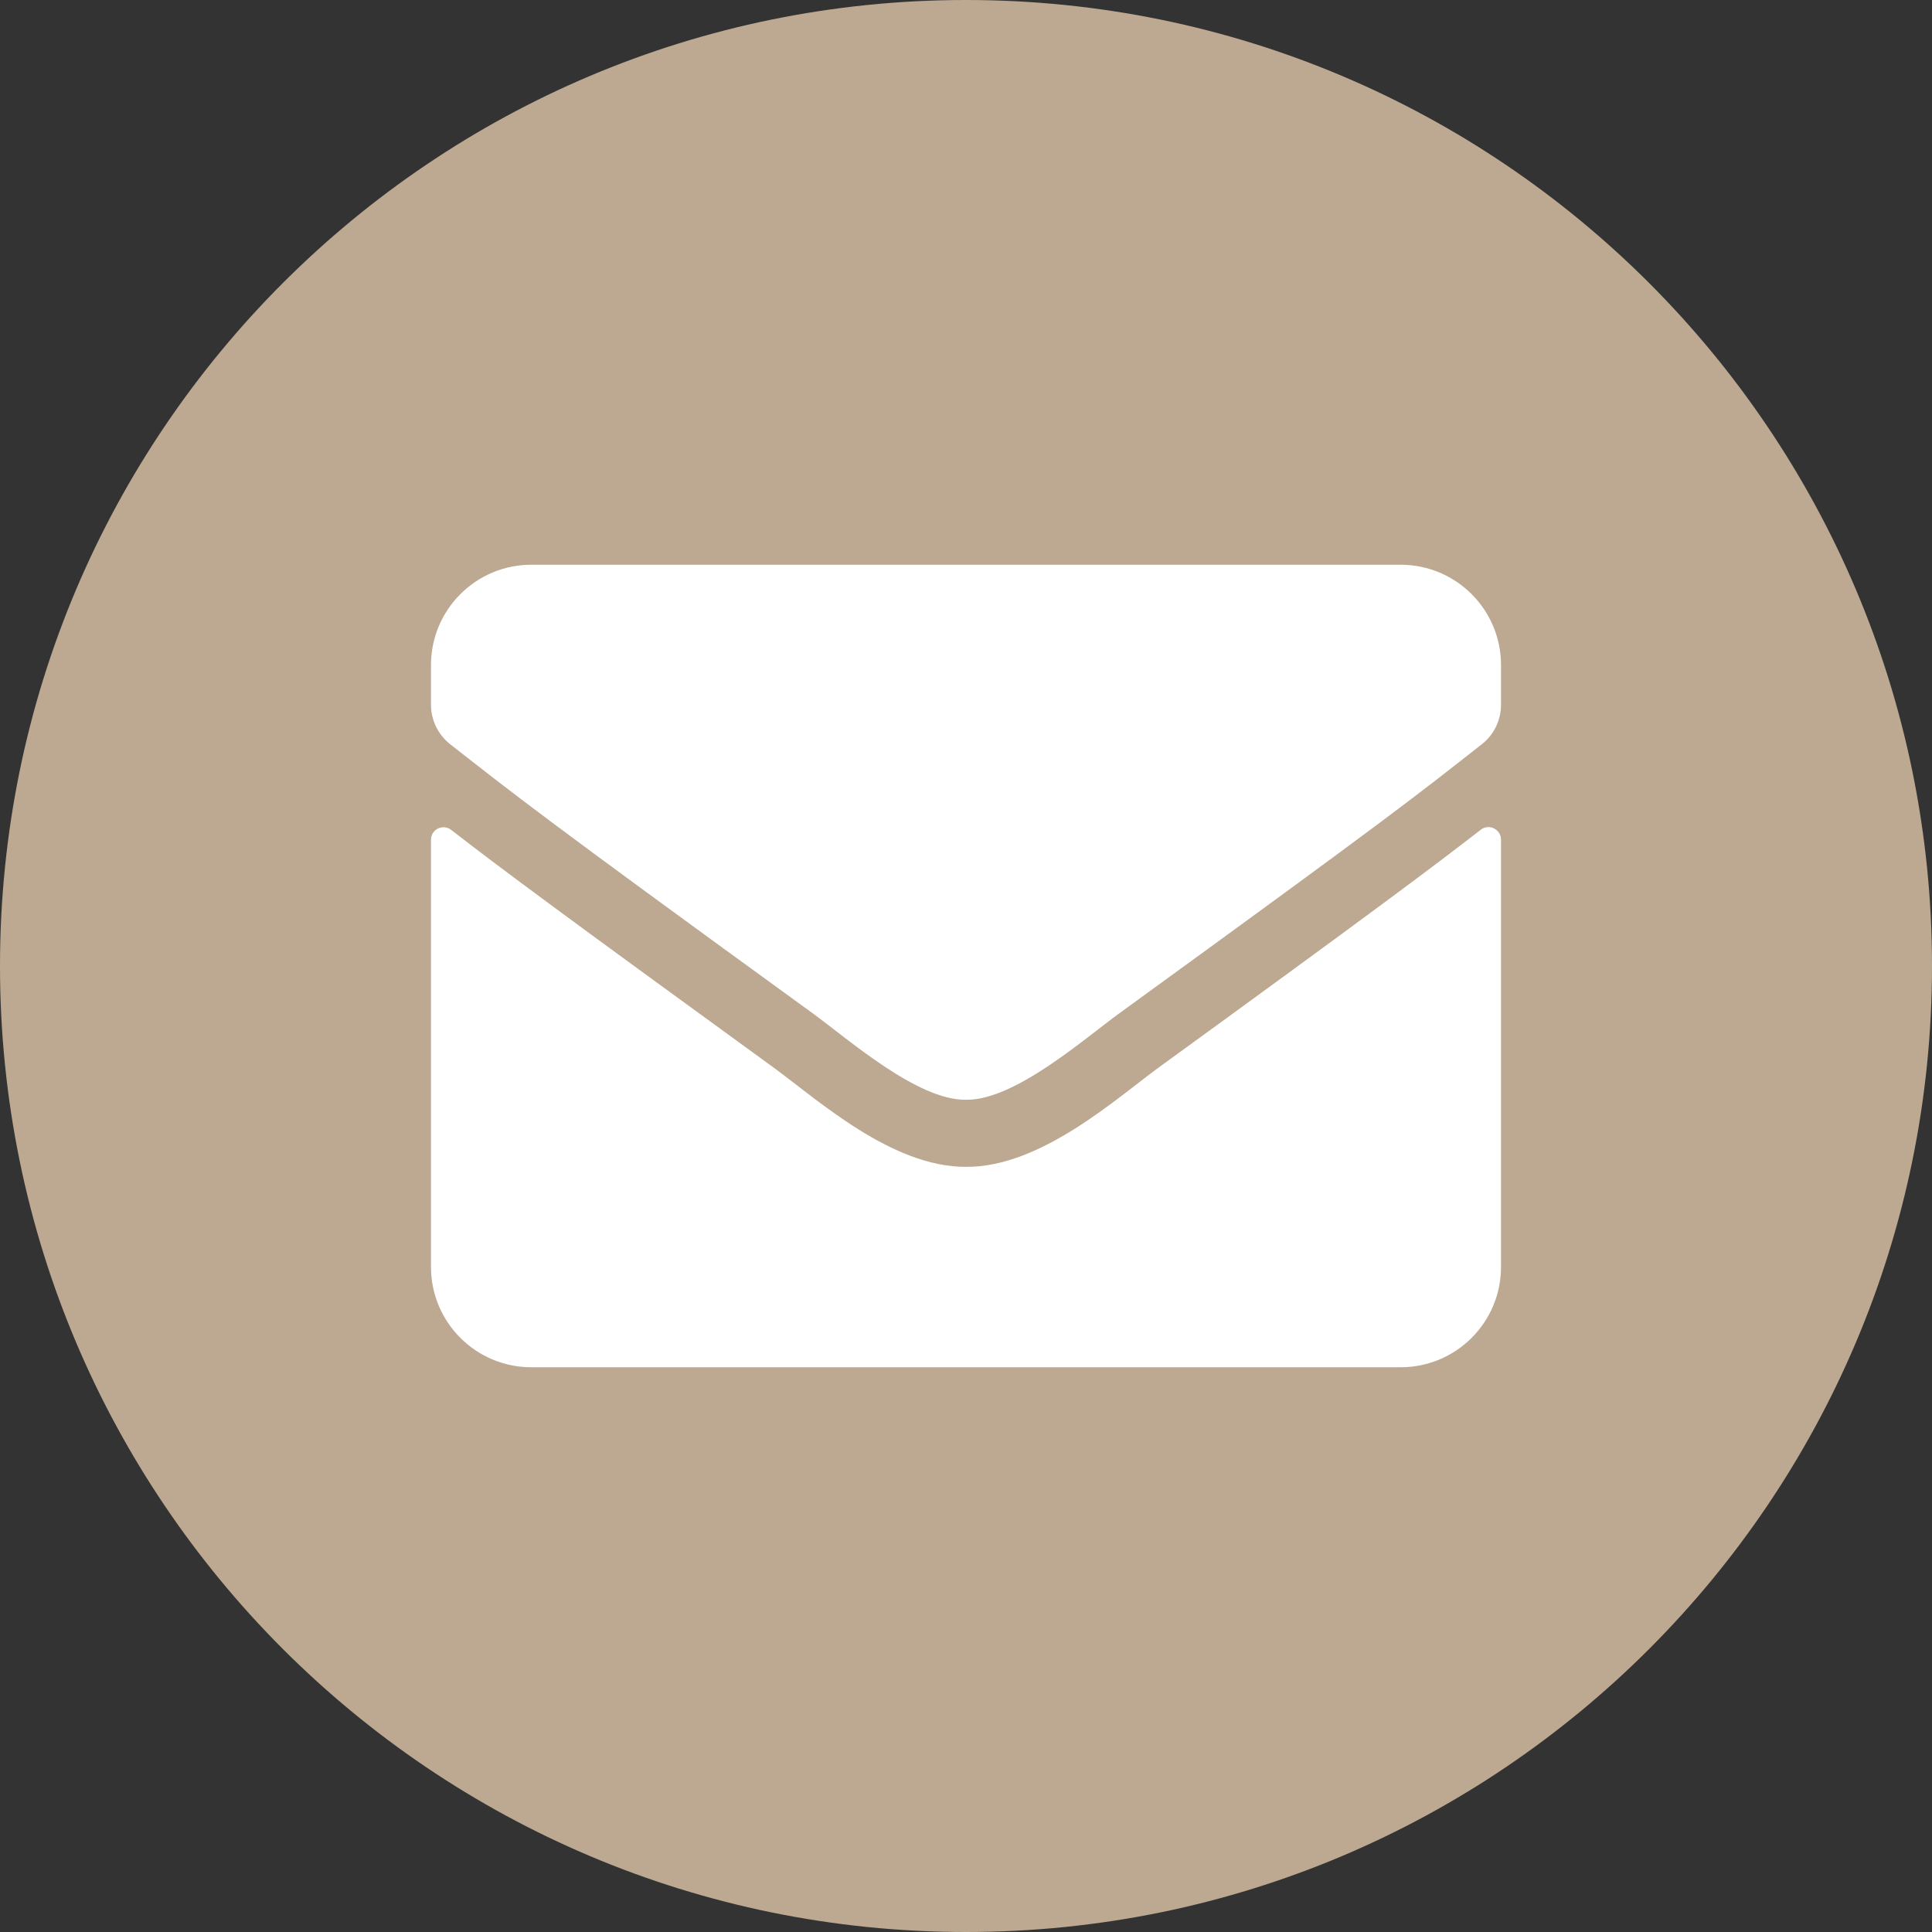
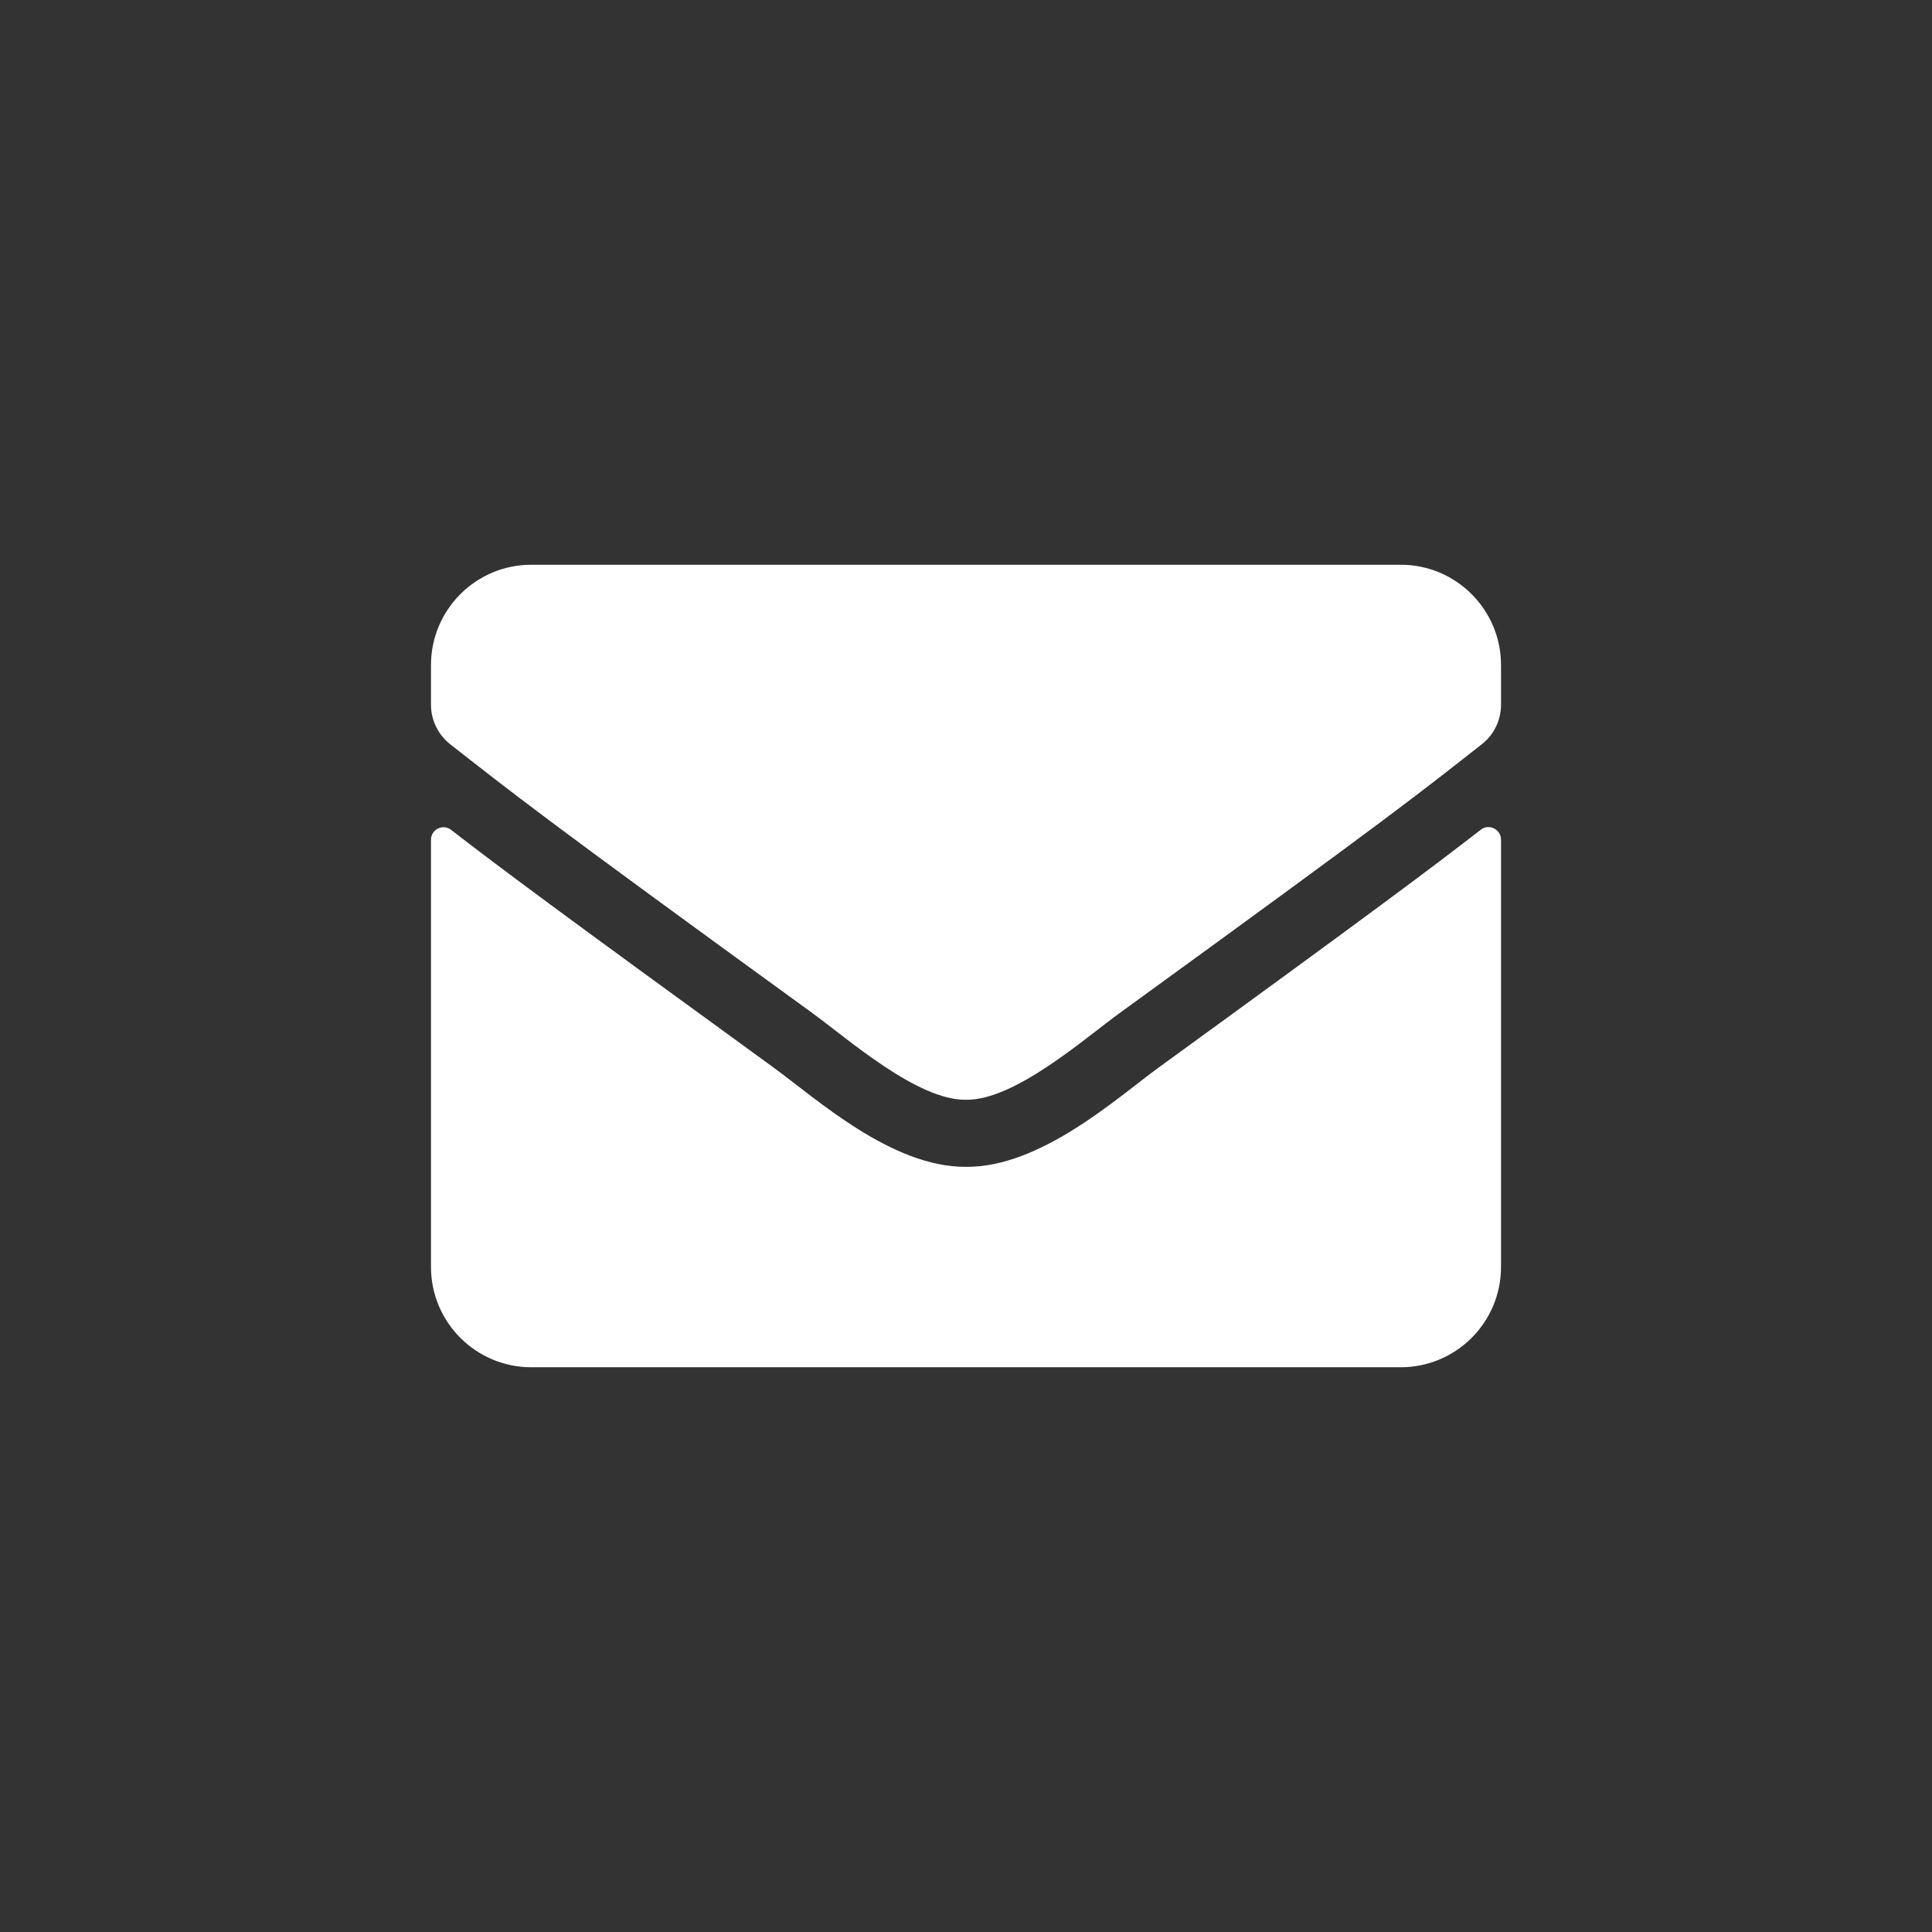
<svg xmlns="http://www.w3.org/2000/svg" width="65" height="65" viewBox="0 0 65 65" fill="none">
  <rect x="0" y="0" width="65" height="65" fill="#333333" stroke="none" />
-   <path d="M65 32.5C65 14.551 50.449 0 32.5 0C14.551 0 0 14.551 0 32.5C0 50.449 14.551 65 32.5 65C50.449 65 65 50.449 65 32.5Z" fill="#BDA991" />
  <path d="M49.818 27.916C50.092 27.698 50.5 27.902 50.5 28.246V42.625C50.5 44.488 48.988 46 47.125 46H17.875C16.012 46 14.5 44.488 14.5 42.625V28.253C14.5 27.902 14.901 27.705 15.182 27.923C16.757 29.146 18.845 30.7 26.017 35.91C27.501 36.993 30.004 39.271 32.5 39.257C35.01 39.278 37.562 36.951 38.99 35.91C46.162 30.7 48.243 29.139 49.818 27.916ZM32.5 37C34.131 37.028 36.48 34.947 37.661 34.089C46.991 27.318 47.702 26.727 49.853 25.04C50.261 24.723 50.5 24.231 50.5 23.711V22.375C50.5 20.512 48.988 19 47.125 19H17.875C16.012 19 14.5 20.512 14.5 22.375V23.711C14.5 24.231 14.739 24.716 15.147 25.04C17.298 26.72 18.009 27.318 27.339 34.089C28.52 34.947 30.869 37.028 32.5 37Z" fill="white" />
</svg>